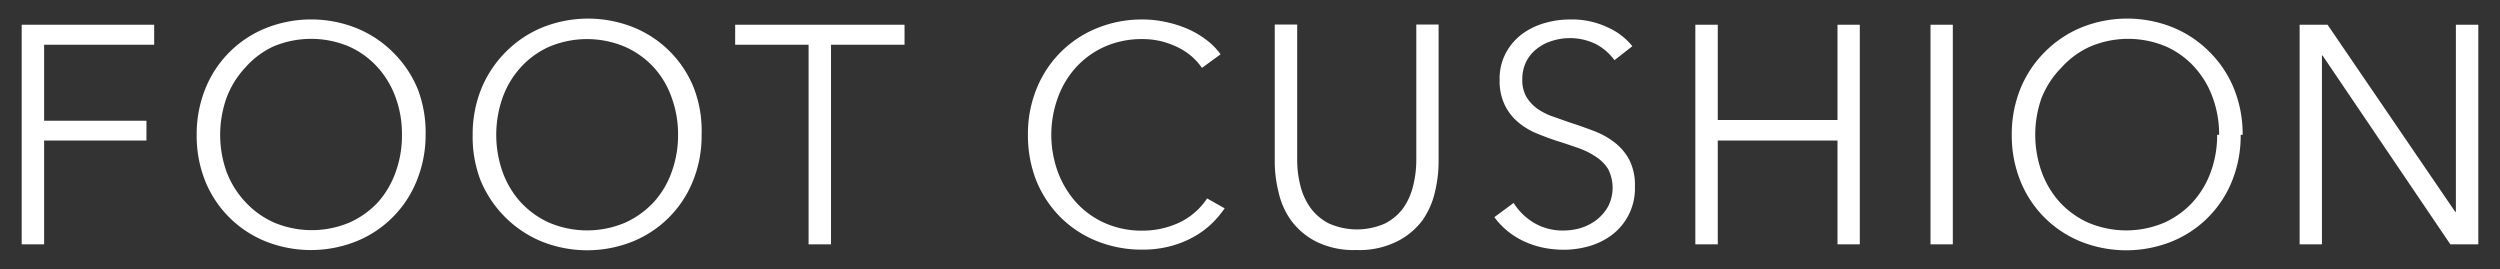
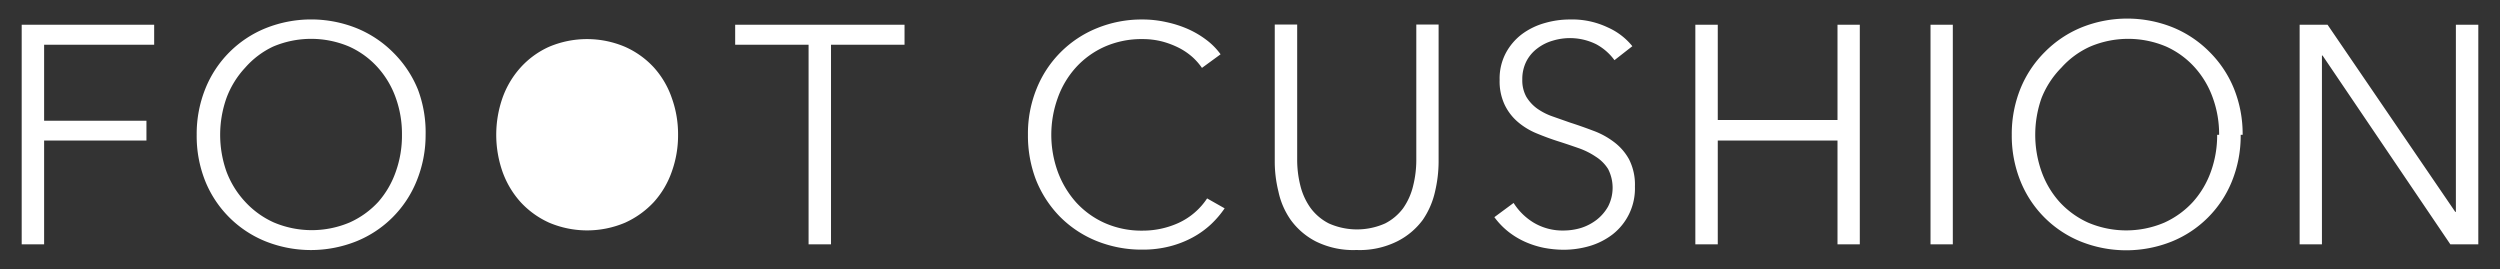
<svg xmlns="http://www.w3.org/2000/svg" viewBox="0 0 204 21.97">
  <rect x="0" y="0" width="204" height="21.97" fill="#333333" stroke="none" />
  <g data-name="logo-footCushion">
-     <path d="M3.6 19.94H1.77V2.02h10.81v1.63H3.6v6.2h8.35v1.62H3.6v8.47zM34.73 11a9.9 9.9 0 01-.73 3.76 8.89 8.89 0 01-4.92 4.93 10 10 0 01-7.42 0 8.89 8.89 0 01-4.92-4.93 9.9 9.9 0 01-.69-3.76 9.89 9.89 0 01.71-3.77 8.89 8.89 0 014.92-4.93 10 10 0 017.42 0 9 9 0 013 2 9 9 0 012 3 9.89 9.89 0 01.63 3.7m-1.93 0a8.67 8.67 0 00-.5-3 7.4 7.4 0 00-1.47-2.49 7 7 0 00-2.34-1.71 7.94 7.94 0 00-6.2 0A7 7 0 0020 5.53 7.4 7.4 0 0018.48 8a9 9 0 000 6A7.45 7.45 0 0020 16.46a7.18 7.18 0 002.34 1.69 7.94 7.94 0 006.2 0 7.18 7.18 0 002.34-1.69A7.45 7.45 0 0032.3 14a8.71 8.71 0 00.5-3m24.45 0a9.71 9.71 0 01-.71 3.78 8.89 8.89 0 01-4.92 4.93 10 10 0 01-7.41 0 9.15 9.15 0 01-3-2 9.31 9.31 0 01-2-3 9.9 9.9 0 01-.64-3.71 9.89 9.89 0 01.71-3.77 9.2 9.2 0 012-3 9 9 0 013-2 10 10 0 017.41 0 8.89 8.89 0 014.92 4.93 9.7 9.7 0 01.64 3.84m-1.92 0a8.68 8.68 0 00-.51-3 7.21 7.21 0 00-1.46-2.49A7.09 7.09 0 0051 3.82a7.94 7.94 0 00-6.2 0 7 7 0 00-2.34 1.71A7.4 7.4 0 0041 8a9.13 9.13 0 000 6 7.45 7.45 0 001.47 2.48 7.18 7.18 0 002.34 1.69 7.94 7.94 0 006.2 0 7.33 7.33 0 002.35-1.69A7.26 7.26 0 0054.82 14a8.72 8.72 0 00.51-3m12.48 8.94h-1.83V3.65h-5.99V2.02h13.82v1.63h-6v16.29zM99.93 17a7.89 7.89 0 01-1.11 1.3 7.27 7.27 0 01-1.49 1.07 8.18 8.18 0 01-1.87.73 8.82 8.82 0 01-2.24.27 9.82 9.82 0 01-3.75-.71 8.9 8.9 0 01-3-2 9.1 9.1 0 01-1.94-3 10.09 10.09 0 01-.65-3.66 9.7 9.7 0 01.71-3.77 8.89 8.89 0 014.92-4.93 9.65 9.65 0 013.71-.71 8.85 8.85 0 011.93.21 9.13 9.13 0 011.79.57 7.62 7.62 0 011.52.9 5.53 5.53 0 011.14 1.16l-1.52 1.11a5.17 5.17 0 00-.75-.86 5.34 5.34 0 00-1.1-.76 7.06 7.06 0 00-1.38-.53 6.34 6.34 0 00-1.61-.2 7.43 7.43 0 00-3.12.63 7.06 7.06 0 00-2.34 1.7A7.43 7.43 0 0086.31 8a8.85 8.85 0 000 6 7.8 7.8 0 001.48 2.49 7.06 7.06 0 002.34 1.7 7.4 7.4 0 003.1.63 7.06 7.06 0 002.94-.63 5.58 5.58 0 002.33-2zm10.75 3.4a6.86 6.86 0 01-3.31-.7 5.81 5.81 0 01-2.05-1.76 6.28 6.28 0 01-1-2.31 10.19 10.19 0 01-.3-2.37V2h1.83v11a8.65 8.65 0 00.25 2.11 5.34 5.34 0 00.82 1.83 4.24 4.24 0 001.51 1.29 5.64 5.64 0 004.6 0 4.24 4.24 0 001.46-1.23 5.34 5.34 0 00.82-1.83 8.65 8.65 0 00.26-2.11V2h1.82v11.26a10.72 10.72 0 01-.29 2.37 6.63 6.63 0 01-1 2.31 5.88 5.88 0 01-2.1 1.76 6.87 6.87 0 01-3.3.7m21.04-15.49a4.45 4.45 0 00-1.49-1.3 4.83 4.83 0 00-3.55-.29 3.8 3.8 0 00-1.24.62 3.07 3.07 0 00-.9 1.05 3.18 3.18 0 00-.34 1.49 2.76 2.76 0 00.33 1.42 3.27 3.27 0 00.87.95 5 5 0 001.24.64l1.45.51c.62.2 1.25.42 1.88.66a6.46 6.46 0 011.7.92 4.44 4.44 0 011.24 1.42 4.56 4.56 0 01.48 2.22 4.75 4.75 0 01-1.84 3.92 5.77 5.77 0 01-1.87.94 7.63 7.63 0 01-2.11.3 8.89 8.89 0 01-1.62-.16 7.39 7.39 0 01-1.55-.5 6.52 6.52 0 01-1.36-.83 6.21 6.21 0 01-1.12-1.17l1.57-1.16a5 5 0 001.64 1.61 4.6 4.6 0 002.46.64 5 5 0 001.4-.21 4.15 4.15 0 001.27-.66 3.65 3.65 0 00.94-1.09 3.35 3.35 0 000-3.06 3.21 3.21 0 00-1-1 6.11 6.11 0 00-1.4-.7c-.52-.18-1.07-.37-1.64-.55s-1.17-.4-1.75-.64a5.67 5.67 0 01-1.54-.92 4.27 4.27 0 01-1.1-1.41 4.48 4.48 0 01-.42-2.05 4.44 4.44 0 01.52-2.22 4.71 4.71 0 011.35-1.55 5.73 5.73 0 011.85-.88 7.31 7.31 0 012-.28 6.77 6.77 0 013.11.65 5.36 5.36 0 012 1.53zm6.6-2.89h1.83v7.77h9.77V2.02h1.82v17.92h-1.82v-8.47h-9.77v8.47h-1.83V2.02zm19.19 0h1.82v17.92h-1.82zM182.84 11a9.9 9.9 0 01-.71 3.78 8.89 8.89 0 01-4.92 4.93 10 10 0 01-7.42 0 8.89 8.89 0 01-4.92-4.93 9.9 9.9 0 01-.71-3.78 9.89 9.89 0 01.71-3.77 9 9 0 012-3 9 9 0 013-2 10 10 0 017.42 0 9 9 0 013 2 9 9 0 012 3A9.89 9.89 0 01183 11m-1.92 0a8.68 8.68 0 00-.51-3 7.4 7.4 0 00-1.47-2.49 7 7 0 00-2.34-1.71 7.94 7.94 0 00-6.2 0 7 7 0 00-2.34 1.71A7.4 7.4 0 00166.59 8a9 9 0 000 6 7.45 7.45 0 001.47 2.48 7.18 7.18 0 002.34 1.69 7.94 7.94 0 006.2 0 7.18 7.18 0 002.34-1.69 7.45 7.45 0 001.47-2.48 8.72 8.72 0 00.51-3m19.43 6.29h.05V2.02h1.83v17.92h-2.28L189.52 4.53h-.05v15.41h-1.82V2.02h2.28l10.42 15.27z" fill="#fff" data-name="products 1" />
+     <path d="M3.6 19.94H1.77V2.02h10.81v1.63H3.6v6.2h8.35v1.62H3.6v8.47zM34.73 11a9.9 9.9 0 01-.73 3.76 8.89 8.89 0 01-4.92 4.93 10 10 0 01-7.42 0 8.89 8.89 0 01-4.92-4.93 9.9 9.9 0 01-.69-3.76 9.89 9.89 0 01.71-3.77 8.89 8.89 0 014.92-4.93 10 10 0 017.42 0 9 9 0 013 2 9 9 0 012 3 9.89 9.89 0 01.63 3.7m-1.93 0a8.67 8.67 0 00-.5-3 7.4 7.4 0 00-1.47-2.49 7 7 0 00-2.34-1.71 7.94 7.94 0 00-6.2 0A7 7 0 0020 5.53 7.4 7.4 0 0018.48 8a9 9 0 000 6A7.45 7.45 0 0020 16.46a7.18 7.18 0 002.34 1.69 7.94 7.94 0 006.2 0 7.18 7.18 0 002.34-1.69A7.45 7.45 0 0032.3 14a8.71 8.71 0 00.5-3m24.45 0m-1.92 0a8.68 8.68 0 00-.51-3 7.21 7.21 0 00-1.46-2.49A7.09 7.09 0 0051 3.82a7.94 7.94 0 00-6.2 0 7 7 0 00-2.34 1.71A7.4 7.4 0 0041 8a9.13 9.13 0 000 6 7.45 7.45 0 001.47 2.48 7.18 7.18 0 002.34 1.69 7.94 7.94 0 006.2 0 7.33 7.33 0 002.35-1.69A7.26 7.26 0 0054.82 14a8.72 8.72 0 00.51-3m12.48 8.94h-1.83V3.65h-5.99V2.02h13.82v1.63h-6v16.29zM99.93 17a7.89 7.89 0 01-1.11 1.3 7.27 7.27 0 01-1.49 1.07 8.18 8.18 0 01-1.87.73 8.82 8.82 0 01-2.24.27 9.82 9.82 0 01-3.75-.71 8.9 8.9 0 01-3-2 9.1 9.1 0 01-1.94-3 10.09 10.09 0 01-.65-3.66 9.7 9.7 0 01.71-3.77 8.89 8.89 0 014.92-4.93 9.65 9.65 0 013.71-.71 8.85 8.85 0 011.93.21 9.13 9.13 0 011.79.57 7.62 7.62 0 011.52.9 5.53 5.53 0 011.14 1.16l-1.52 1.11a5.17 5.17 0 00-.75-.86 5.34 5.34 0 00-1.1-.76 7.06 7.06 0 00-1.38-.53 6.34 6.34 0 00-1.61-.2 7.43 7.43 0 00-3.12.63 7.06 7.06 0 00-2.34 1.7A7.43 7.43 0 0086.31 8a8.85 8.85 0 000 6 7.8 7.8 0 001.48 2.49 7.06 7.06 0 002.34 1.7 7.4 7.4 0 003.1.63 7.06 7.06 0 002.94-.63 5.58 5.58 0 002.33-2zm10.75 3.4a6.86 6.86 0 01-3.31-.7 5.81 5.81 0 01-2.05-1.76 6.28 6.28 0 01-1-2.31 10.19 10.19 0 01-.3-2.37V2h1.83v11a8.65 8.65 0 00.25 2.11 5.34 5.34 0 00.82 1.83 4.24 4.24 0 001.51 1.29 5.64 5.64 0 004.6 0 4.24 4.24 0 001.46-1.23 5.34 5.34 0 00.82-1.83 8.65 8.65 0 00.26-2.11V2h1.82v11.26a10.72 10.72 0 01-.29 2.37 6.63 6.63 0 01-1 2.31 5.88 5.88 0 01-2.1 1.76 6.87 6.87 0 01-3.3.7m21.04-15.49a4.45 4.45 0 00-1.49-1.3 4.83 4.83 0 00-3.55-.29 3.8 3.8 0 00-1.24.62 3.07 3.07 0 00-.9 1.05 3.18 3.18 0 00-.34 1.49 2.76 2.76 0 00.33 1.42 3.27 3.27 0 00.87.95 5 5 0 001.24.64l1.45.51c.62.2 1.25.42 1.88.66a6.46 6.46 0 011.7.92 4.44 4.44 0 011.24 1.42 4.56 4.56 0 01.48 2.22 4.75 4.75 0 01-1.84 3.92 5.77 5.77 0 01-1.87.94 7.63 7.63 0 01-2.11.3 8.89 8.89 0 01-1.62-.16 7.39 7.39 0 01-1.55-.5 6.52 6.52 0 01-1.36-.83 6.21 6.21 0 01-1.12-1.17l1.57-1.16a5 5 0 001.64 1.61 4.6 4.6 0 002.46.64 5 5 0 001.4-.21 4.15 4.15 0 001.27-.66 3.65 3.65 0 00.94-1.09 3.35 3.35 0 000-3.06 3.21 3.21 0 00-1-1 6.11 6.11 0 00-1.4-.7c-.52-.18-1.07-.37-1.64-.55s-1.17-.4-1.75-.64a5.67 5.67 0 01-1.54-.92 4.27 4.27 0 01-1.1-1.41 4.48 4.48 0 01-.42-2.05 4.44 4.44 0 01.52-2.22 4.71 4.71 0 011.35-1.55 5.73 5.73 0 011.85-.88 7.31 7.31 0 012-.28 6.77 6.77 0 013.11.65 5.36 5.36 0 012 1.53zm6.6-2.89h1.83v7.77h9.77V2.02h1.82v17.92h-1.82v-8.47h-9.77v8.47h-1.83V2.02zm19.19 0h1.82v17.92h-1.82zM182.84 11a9.9 9.9 0 01-.71 3.78 8.89 8.89 0 01-4.92 4.93 10 10 0 01-7.42 0 8.89 8.89 0 01-4.92-4.93 9.9 9.9 0 01-.71-3.78 9.89 9.89 0 01.71-3.77 9 9 0 012-3 9 9 0 013-2 10 10 0 017.42 0 9 9 0 013 2 9 9 0 012 3A9.89 9.89 0 01183 11m-1.92 0a8.68 8.68 0 00-.51-3 7.4 7.4 0 00-1.47-2.49 7 7 0 00-2.34-1.71 7.94 7.94 0 00-6.2 0 7 7 0 00-2.34 1.71A7.4 7.4 0 00166.59 8a9 9 0 000 6 7.45 7.45 0 001.47 2.48 7.18 7.18 0 002.34 1.69 7.94 7.94 0 006.2 0 7.18 7.18 0 002.34-1.69 7.45 7.45 0 001.47-2.48 8.72 8.72 0 00.51-3m19.43 6.29h.05V2.02h1.83v17.92h-2.28L189.52 4.53h-.05v15.41h-1.82V2.02h2.28l10.42 15.27z" fill="#fff" data-name="products 1" />
  </g>
</svg>